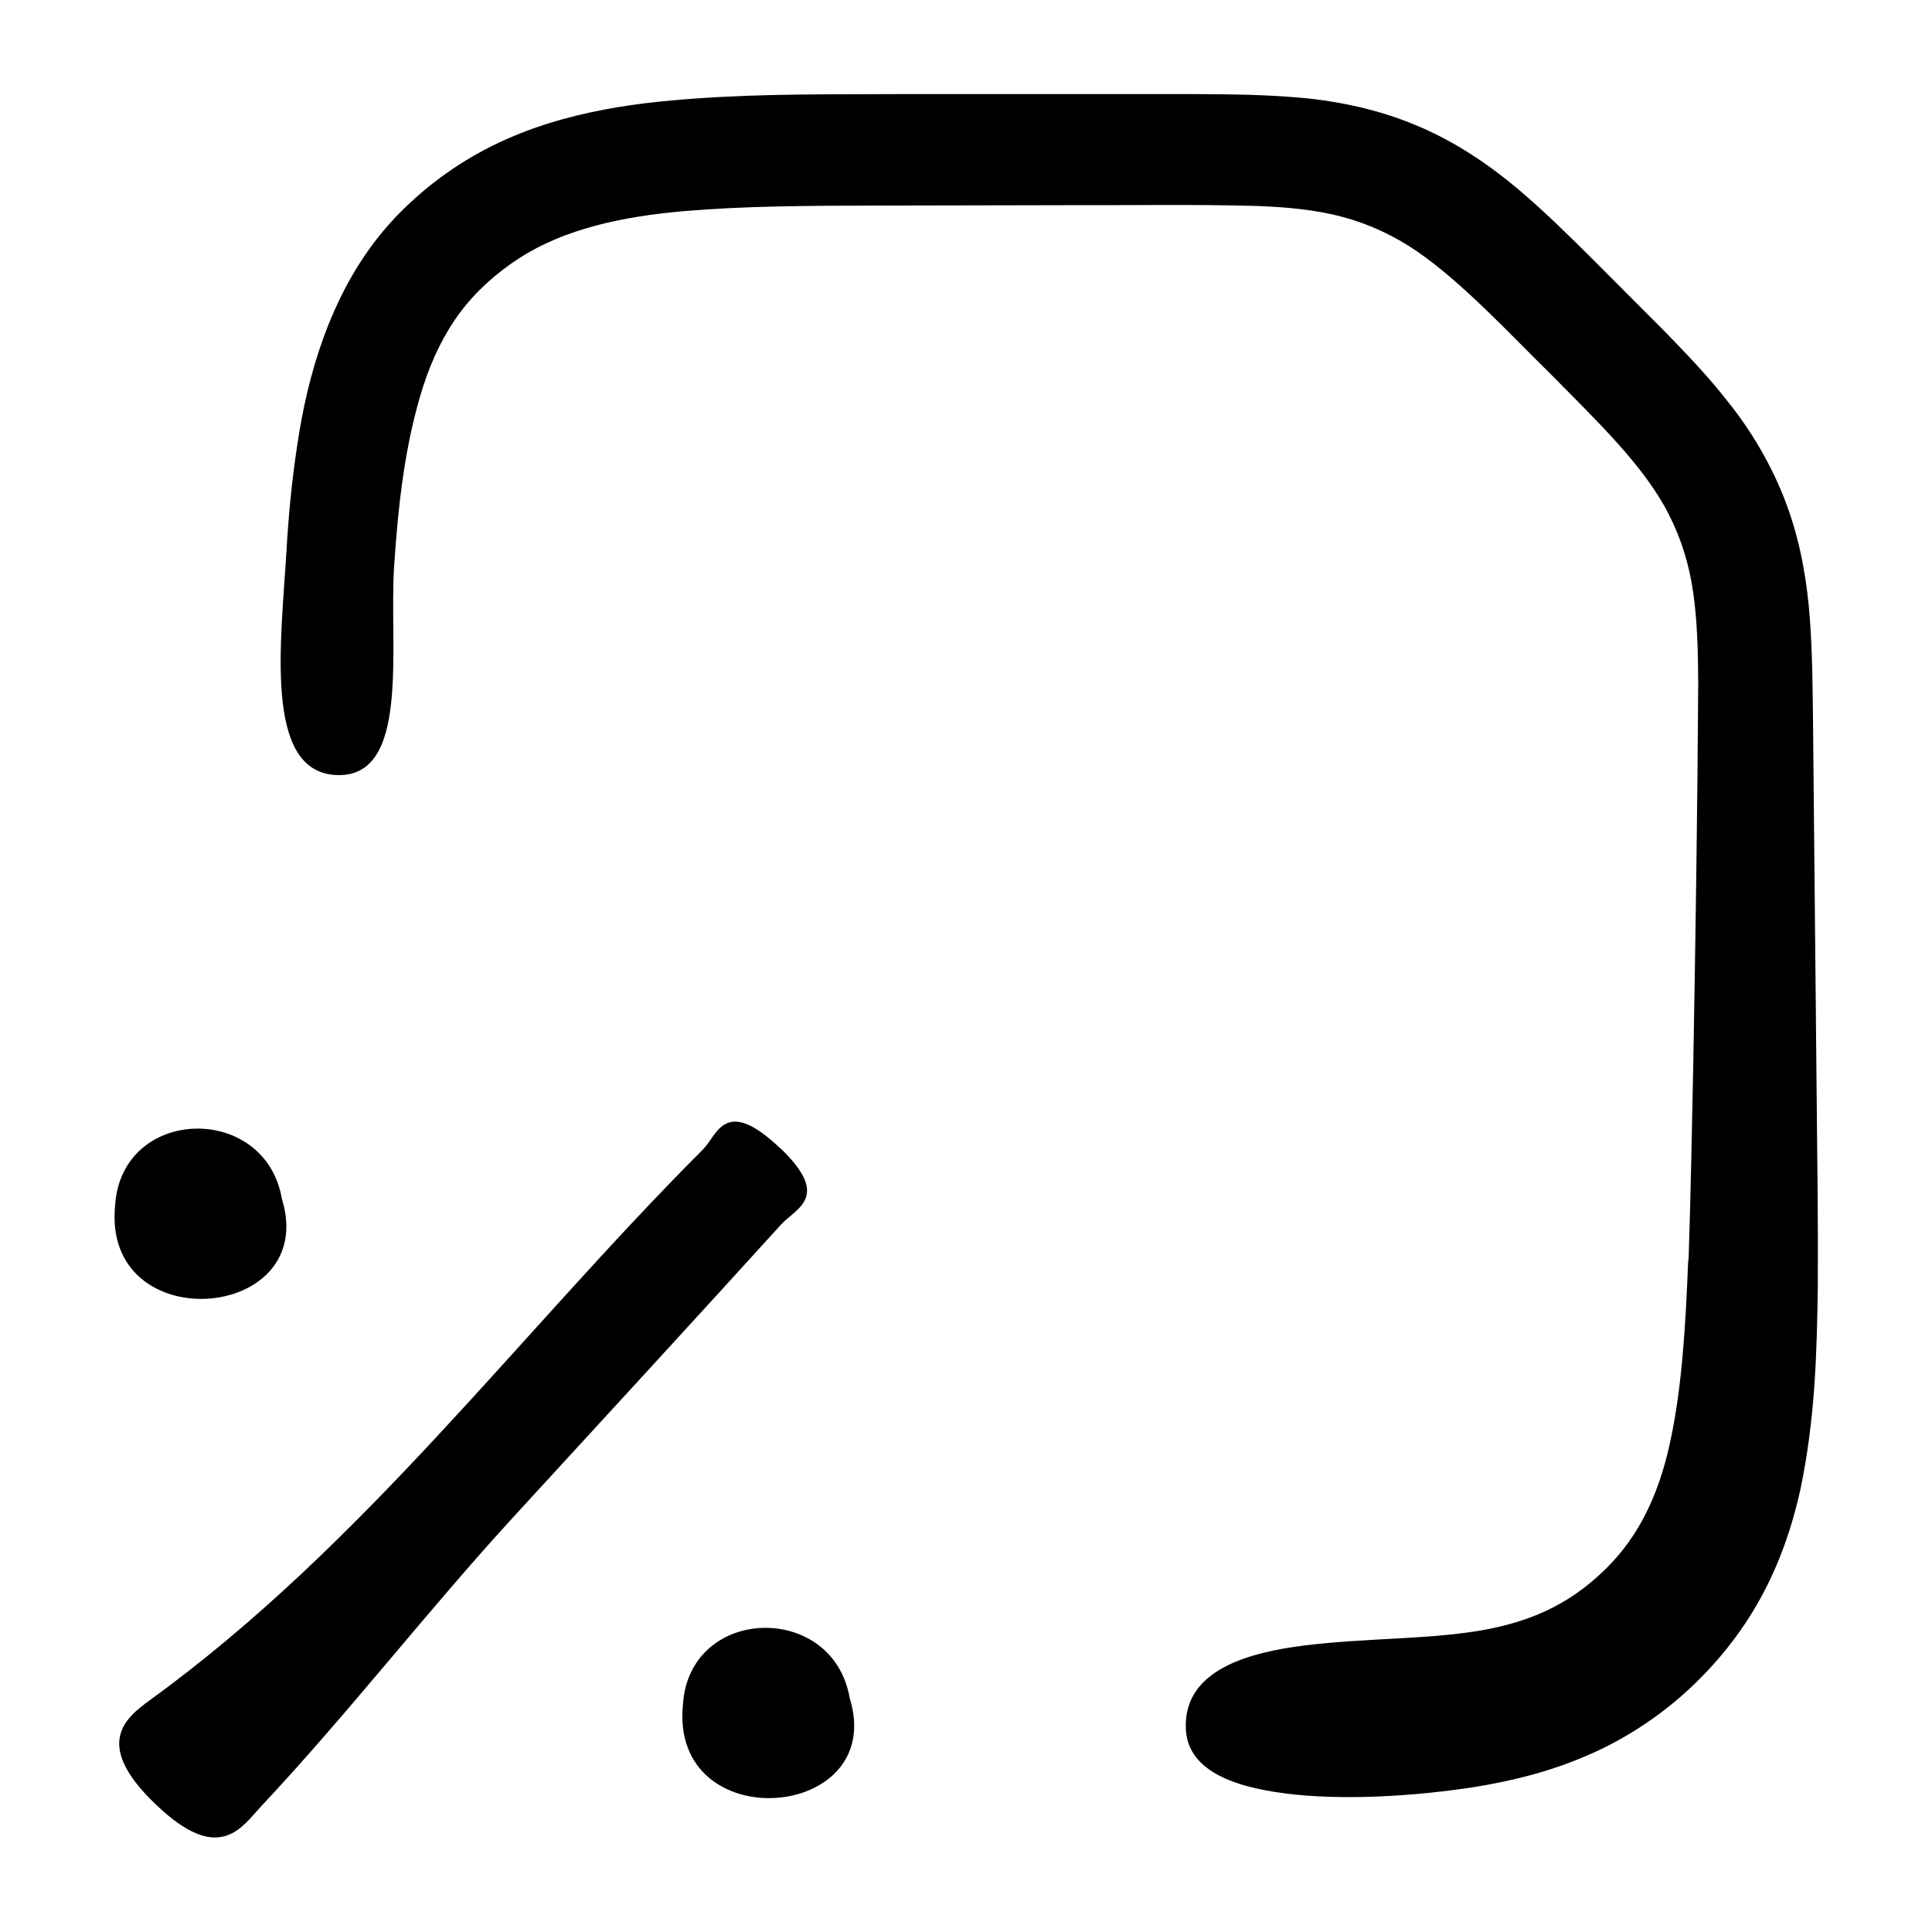
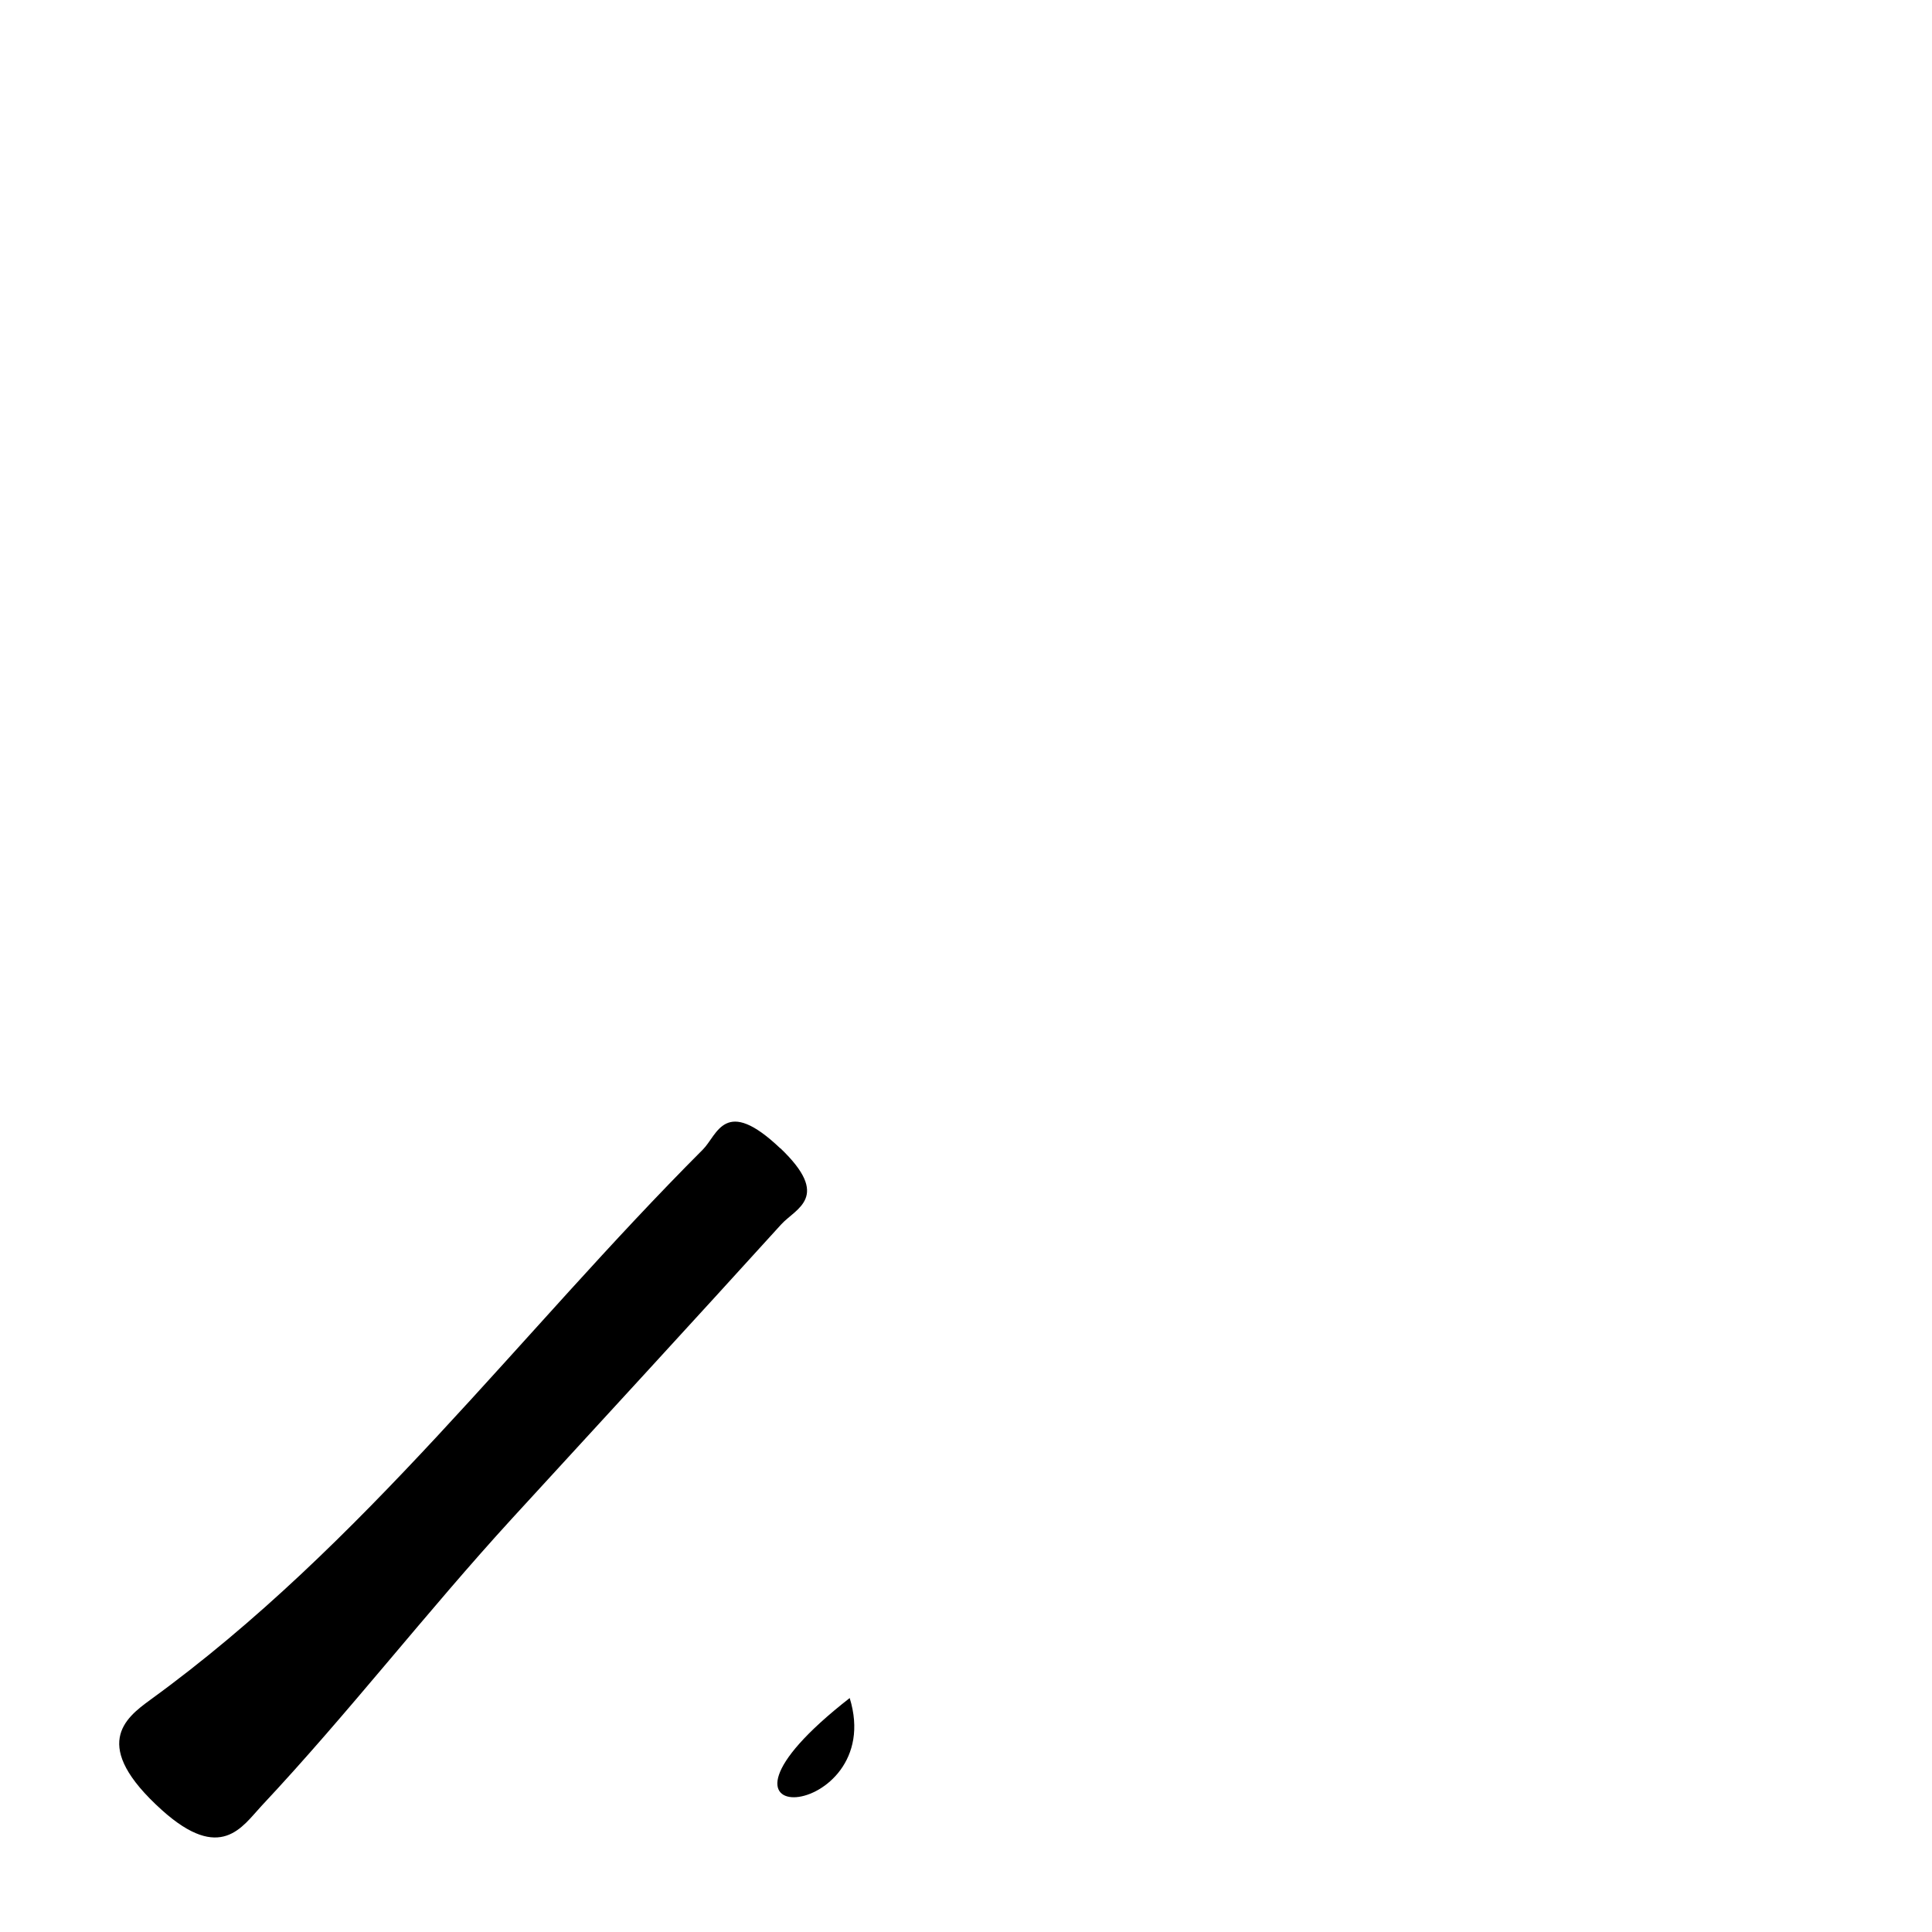
<svg xmlns="http://www.w3.org/2000/svg" width="100" height="100" viewBox="0 0 100 100" fill="none">
-   <path d="M87.38 65.25C87.25 68.52 87.07 71.78 86.44 74.67C85.81 77.59 84.65 79.87 82.69 81.6C80.74 83.37 78.48 84.2 75.62 84.54C73 84.88 69.37 84.82 66.43 85.33C63.49 85.85 61.27 86.99 61.38 89.49C61.47 91.54 63.62 92.46 66.54 92.83C69.45 93.2 73.18 92.99 76.41 92.48C78.24 92.18 80.15 91.72 82.04 90.91C83.93 90.12 85.75 88.95 87.27 87.57C88.78 86.2 90.11 84.57 91.12 82.73C92.13 80.9 92.78 78.95 93.19 77.09C93.97 73.35 94.04 69.91 94.09 66.56C94.11 63.22 94.06 59.98 94.03 56.72L93.84 37.18C93.82 35.54 93.81 33.86 93.68 32.05C93.55 30.26 93.24 28.26 92.55 26.33C91.88 24.43 90.84 22.6 89.67 21.09C88.51 19.57 87.29 18.31 86.12 17.11L82.48 13.46C81.26 12.25 80.01 11 78.54 9.76C77.08 8.53 75.29 7.31 73.33 6.5C71.38 5.67 69.25 5.23 67.33 5.06C65.41 4.89 63.63 4.88 61.9 4.87H56.78H46.57C43.15 4.89 39.73 4.84 36.12 5.09C34.32 5.22 32.47 5.4 30.55 5.82C28.64 6.23 26.65 6.88 24.79 7.91C23.86 8.42 22.97 9.03 22.15 9.69C21.34 10.36 20.59 11.06 19.85 11.94C18.42 13.64 17.44 15.57 16.75 17.46C16.06 19.36 15.65 21.24 15.38 23.08C15.1 24.92 14.93 26.72 14.83 28.49C14.55 33.18 13.65 39.84 17.31 40.11C21.3 40.41 20.12 33.46 20.4 29.31C20.61 26.08 20.98 22.87 21.9 20.01C22.36 18.58 22.99 17.28 23.81 16.18C24.6 15.11 25.7 14.12 26.88 13.36C29.24 11.84 32.21 11.21 35.38 10.93C38.54 10.66 41.84 10.65 45.16 10.64L55.14 10.62C58.45 10.63 61.85 10.57 65.04 10.66C66.63 10.72 68.13 10.86 69.5 11.23C70.88 11.6 72.16 12.2 73.36 13.02C75.75 14.68 78.03 17.17 80.4 19.5C82.73 21.87 85.1 24.12 86.37 26.61C87.02 27.88 87.43 29.21 87.64 30.67C87.85 32.12 87.89 33.71 87.9 35.33C87.86 41.93 87.76 48.63 87.64 55.27C87.57 58.59 87.51 61.94 87.4 65.22L87.38 65.25Z" fill="black" />
  <path d="M40.39 59.44C37.51 56.7 37.14 58.74 36.38 59.5C26.87 69.02 18.86 79.94 7.77 87.99C6.48 88.93 4.66 90.34 8.38 93.69C11.43 96.43 12.54 94.54 13.53 93.48C18.03 88.68 22.06 83.45 26.5 78.6C31.15 73.53 35.81 68.47 40.43 63.38C41.19 62.54 43.05 61.97 40.39 59.43V59.44Z" fill="black" />
-   <path d="M43.98 87.89C43.12 82.9 35.691 83.09 35.35 88.21C34.641 95.18 45.961 94.28 43.98 87.89Z" fill="black" />
-   <path d="M5.96 62.37C5.25 69.34 16.57 68.44 14.59 62.05C13.73 57.06 6.3 57.25 5.96 62.37Z" fill="black" />
+   <path d="M43.98 87.89C34.641 95.18 45.961 94.28 43.98 87.89Z" fill="black" />
</svg>